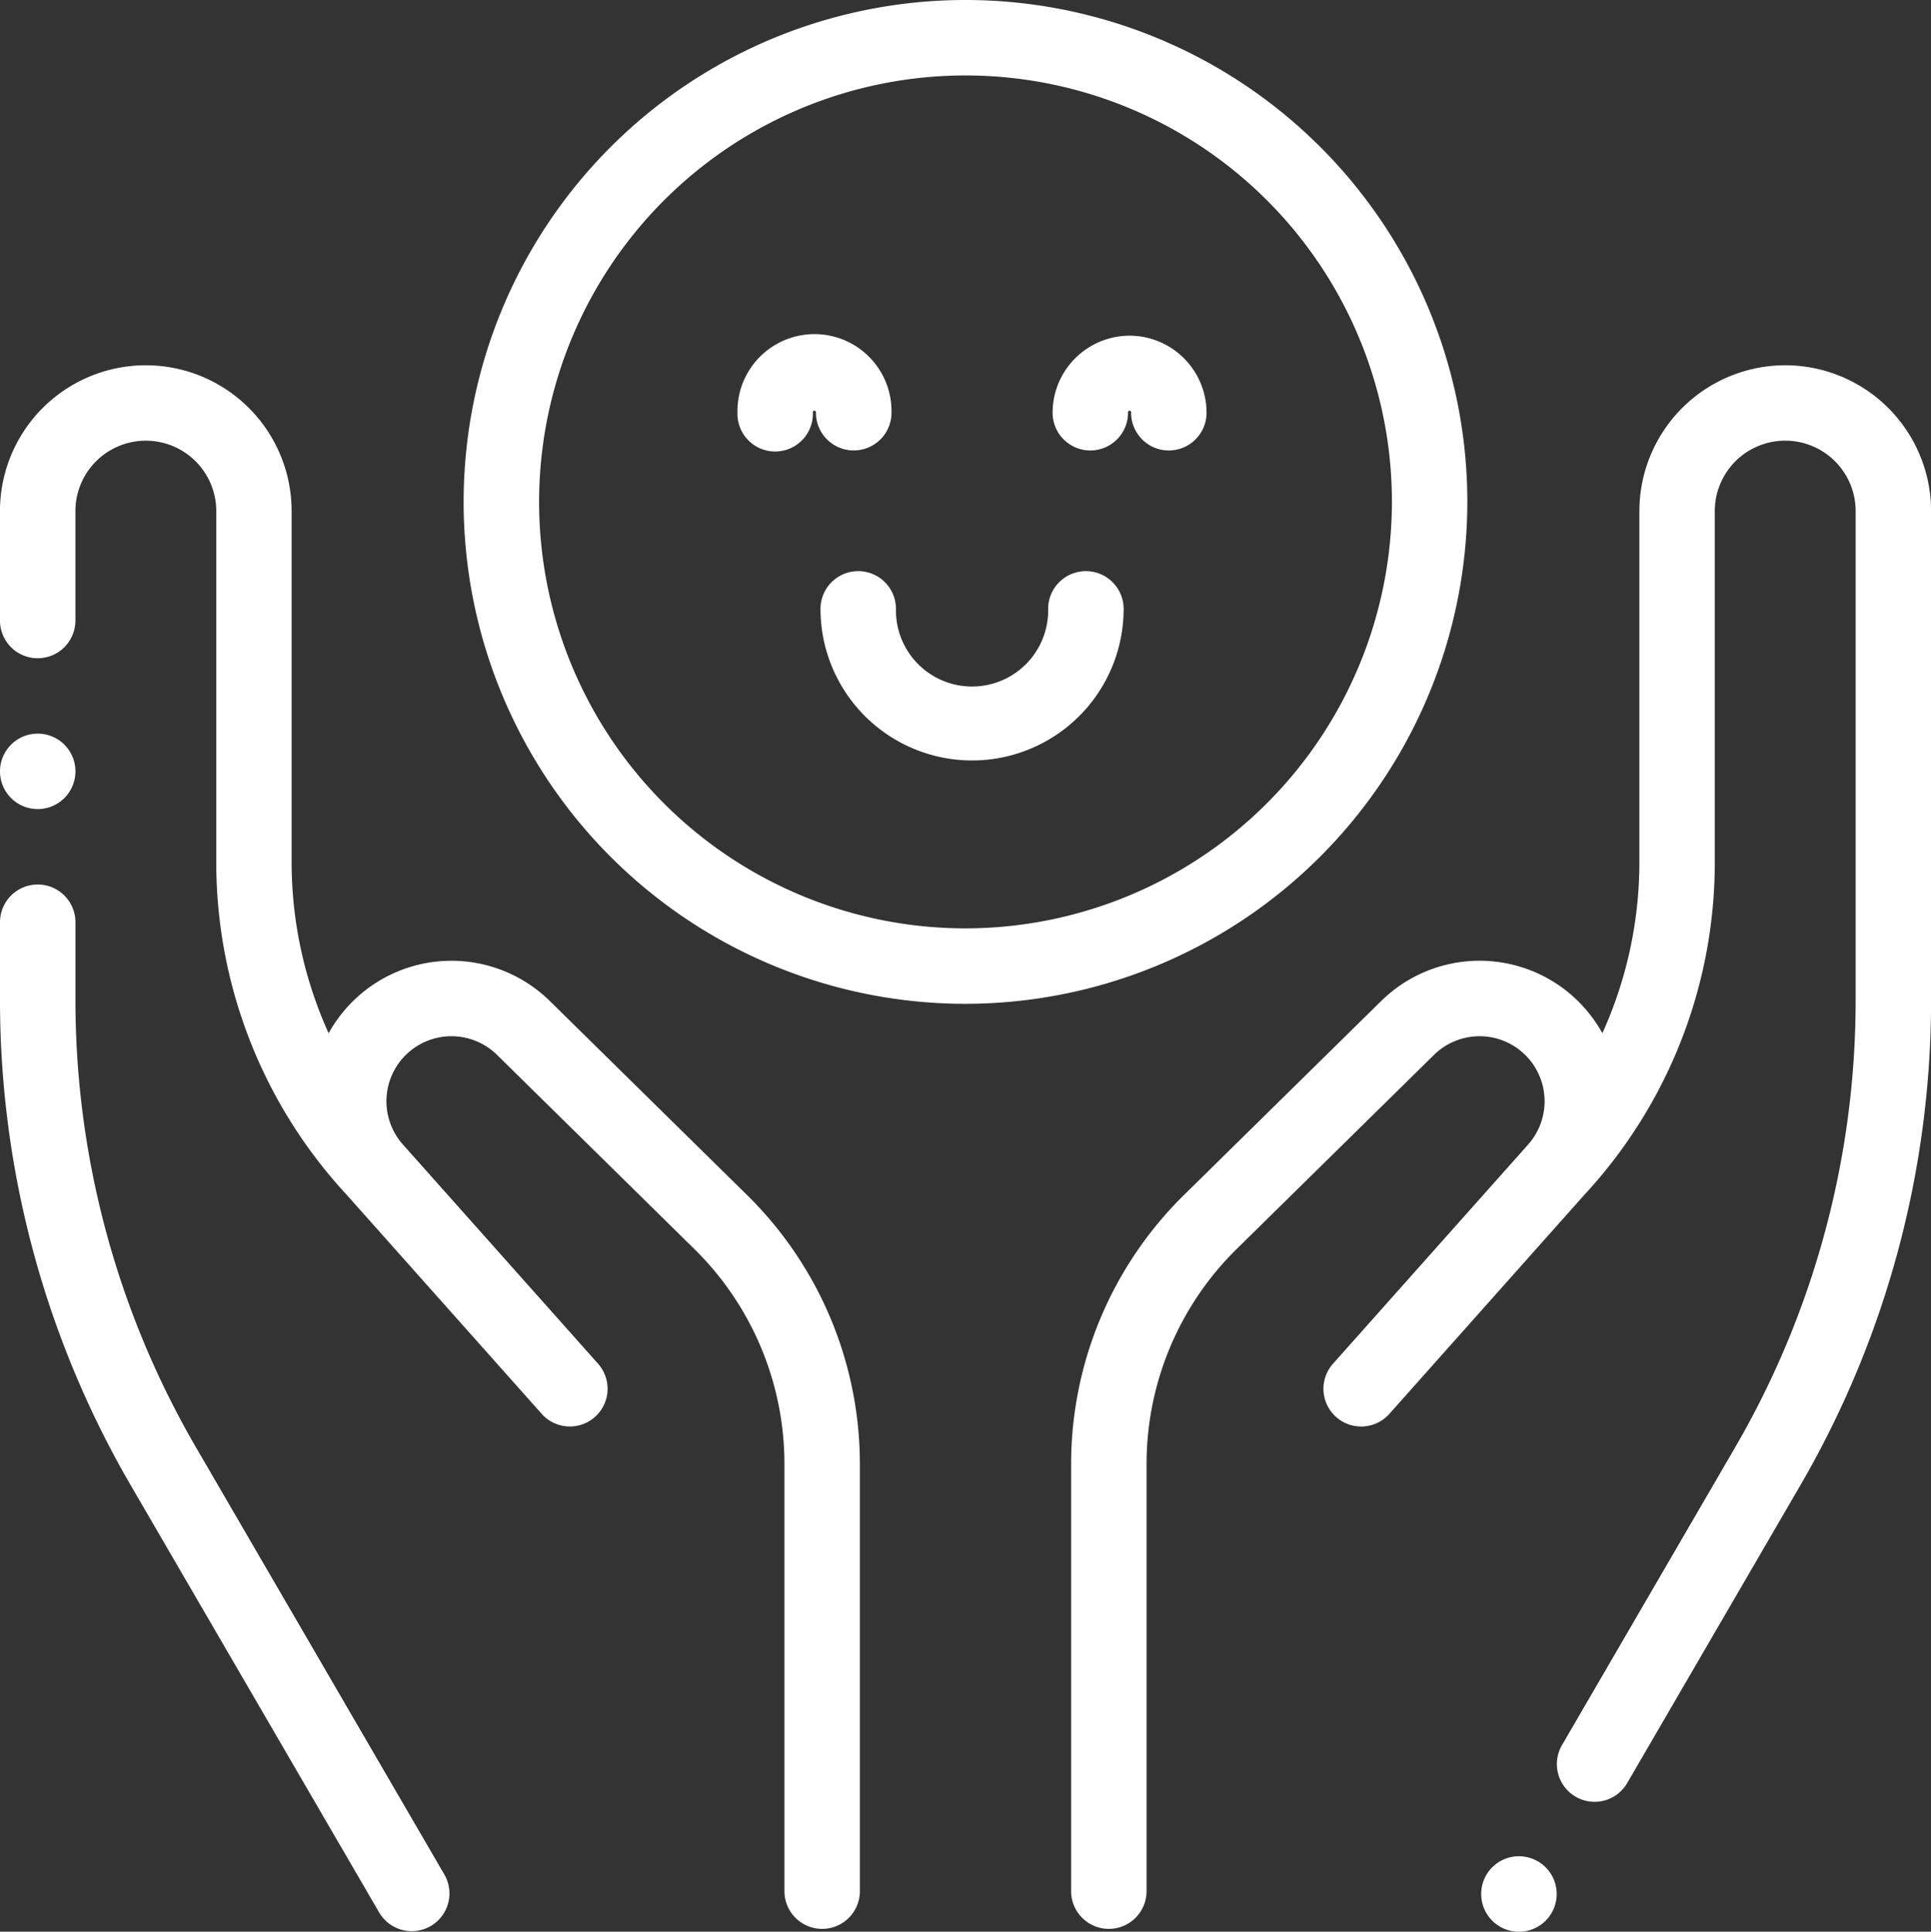
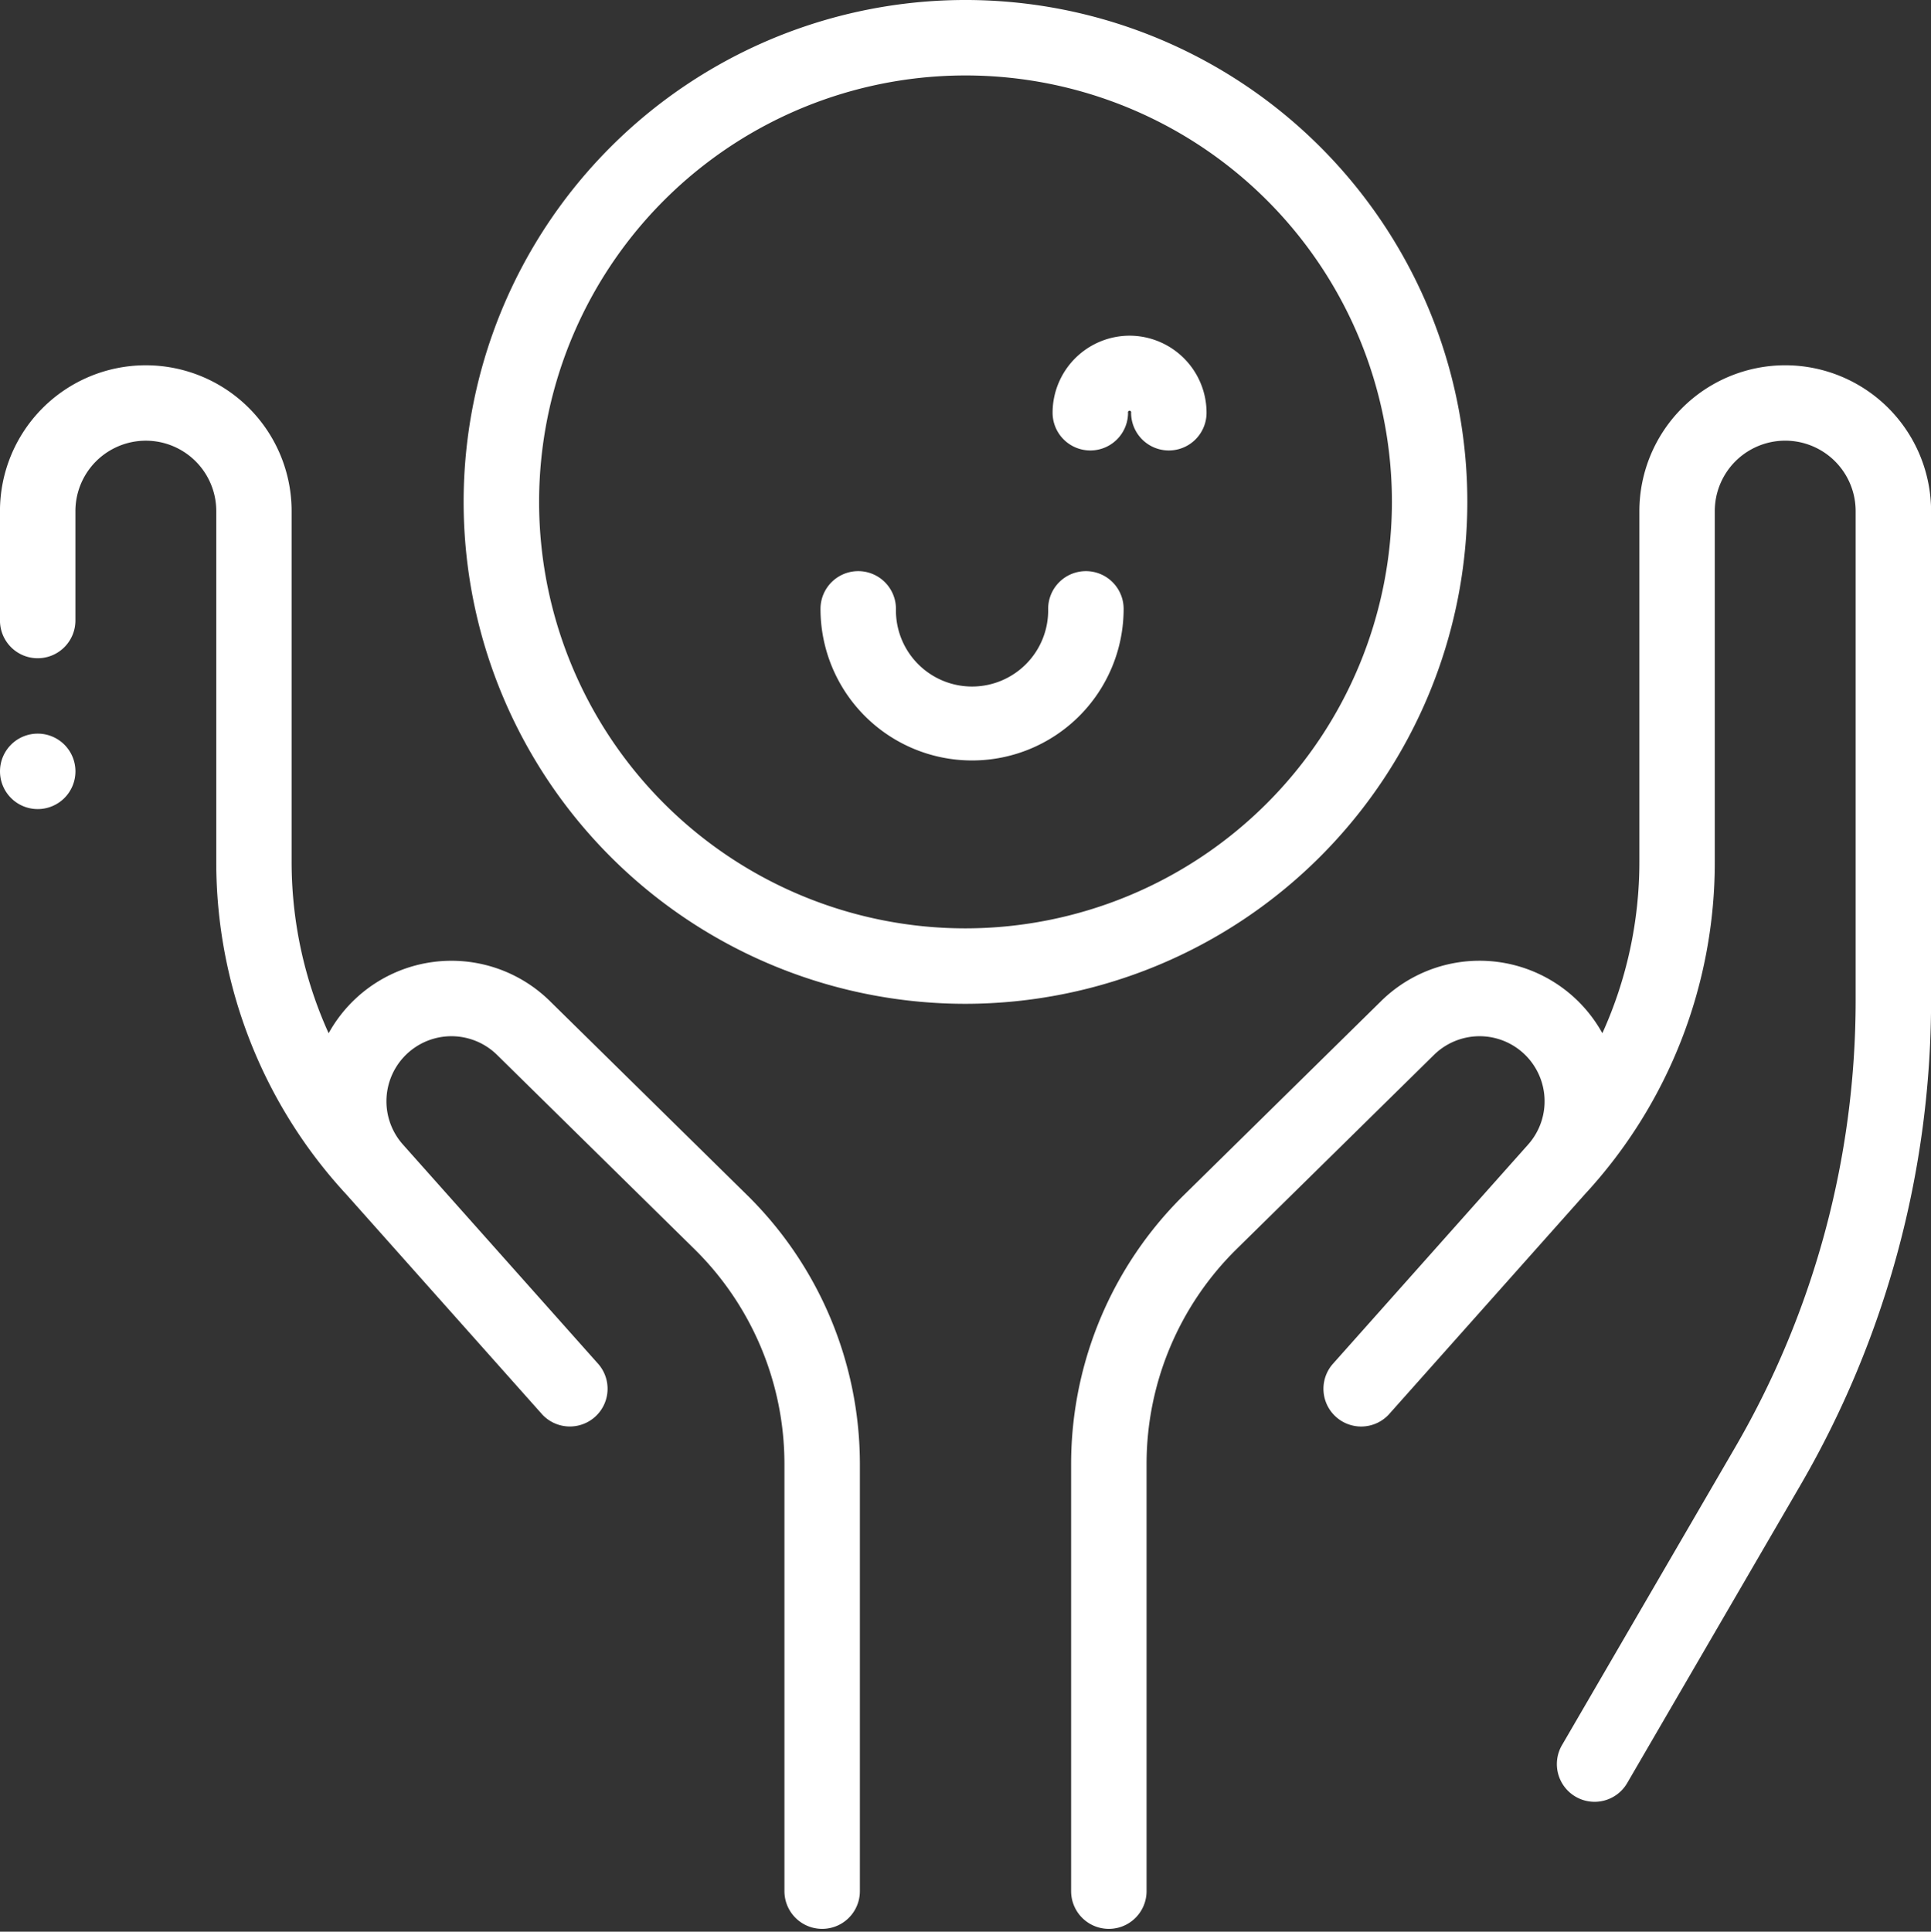
<svg xmlns="http://www.w3.org/2000/svg" id="happiness_1_" data-name="happiness (1)" width="63.065" height="63.081" viewBox="0 0 63.065 63.081">
  <rect x="0" y="0" width="63.065" height="63.081" fill="#333333" stroke="none" />
  <path id="Path_1357" data-name="Path 1357" d="M307.251,96.809a4.768,4.768,0,0,0-4.762,4.763v11.449a13.529,13.529,0,0,1-1.209,5.6,4.582,4.582,0,0,0-7.227-1.048l-6.462,6.356a12.327,12.327,0,0,0-3.661,8.735v13.973a1.232,1.232,0,0,0,2.464,0V132.664a9.847,9.847,0,0,1,2.925-6.979l6.462-6.356a2.123,2.123,0,0,1,2.712-.222,2.125,2.125,0,0,1,.363,3.149l-6.39,7.177a1.232,1.232,0,0,0,1.84,1.638l6.39-7.177v0a15.969,15.969,0,0,0,4.256-10.872V101.571a2.3,2.3,0,1,1,4.6,0v15.983a29.053,29.053,0,0,1-3.935,14.591l-5.645,9.706a1.232,1.232,0,1,0,2.13,1.238l5.645-9.706a31.516,31.516,0,0,0,4.269-15.829V101.571A4.768,4.768,0,0,0,307.251,96.809Zm0,0" transform="translate(-248.948 -84.881)" fill="#fff" />
-   <path id="Path_1358" data-name="Path 1358" d="M393.884,492a1.233,1.233,0,1,0,.871.361A1.242,1.242,0,0,0,393.884,492Zm0,0" transform="translate(-344.276 -431.384)" fill="#fff" />
  <path id="Path_1359" data-name="Path 1359" d="M17.961,117.574a4.583,4.583,0,0,0-7.228,1.048,13.534,13.534,0,0,1-1.209-5.6v-11.45a4.762,4.762,0,1,0-9.525,0v3.572a1.232,1.232,0,1,0,2.464,0v-3.572a2.3,2.3,0,1,1,4.6,0v11.449a15.97,15.97,0,0,0,4.255,10.872l0,0,6.39,7.177a1.232,1.232,0,0,0,1.84-1.638l-6.39-7.177a2.124,2.124,0,0,1,.363-3.148,2.123,2.123,0,0,1,2.712.222l6.461,6.356a9.849,9.849,0,0,1,2.925,6.979v13.973a1.232,1.232,0,0,0,2.464,0V132.664a12.327,12.327,0,0,0-3.661-8.735Zm0,0" transform="translate(0 -84.881)" fill="#fff" />
  <path id="Path_1360" data-name="Path 1360" d="M1.232,196.917A1.232,1.232,0,1,0,0,195.685a1.232,1.232,0,0,0,1.232,1.232Zm0,0" transform="translate(0 -170.496)" fill="#fff" />
-   <path id="Path_1361" data-name="Path 1361" d="M6.4,252.82A29.05,29.05,0,0,1,2.464,238.23v-2.557a1.232,1.232,0,0,0-2.464,0v2.557a31.517,31.517,0,0,0,4.269,15.829l8.123,13.966a1.232,1.232,0,0,0,2.13-1.238Zm0,0" transform="translate(0 -205.557)" fill="#fff" />
-   <path id="Path_1362" data-name="Path 1362" d="M155.686,16.39A16.39,16.39,0,1,0,139.3,32.78,16.408,16.408,0,0,0,155.686,16.39ZM139.3,30.316A13.926,13.926,0,1,1,153.223,16.39,13.942,13.942,0,0,1,139.3,30.316Zm0,0" transform="translate(-107.764)" fill="#fff" />
-   <path id="Path_1363" data-name="Path 1363" d="M199.28,92.716a1.232,1.232,0,0,0,1.232-1.232,2.516,2.516,0,1,0-5.031,0,1.232,1.232,0,1,0,2.463,0,.052.052,0,1,1,.1,0A1.232,1.232,0,0,0,199.28,92.716Zm0,0" transform="translate(-171.396 -78.007)" fill="#fff" />
+   <path id="Path_1362" data-name="Path 1362" d="M155.686,16.39A16.39,16.39,0,1,0,139.3,32.78,16.408,16.408,0,0,0,155.686,16.39M139.3,30.316A13.926,13.926,0,1,1,153.223,16.39,13.942,13.942,0,0,1,139.3,30.316Zm0,0" transform="translate(-107.764)" fill="#fff" />
  <path id="Path_1364" data-name="Path 1364" d="M281.543,88.969a2.519,2.519,0,0,0-2.516,2.516,1.232,1.232,0,1,0,2.464,0,.052.052,0,1,1,.1,0,1.232,1.232,0,1,0,2.464,0A2.519,2.519,0,0,0,281.543,88.969Zm0,0" transform="translate(-244.65 -78.007)" fill="#fff" />
  <path id="Path_1365" data-name="Path 1365" d="M226.167,151.4a1.232,1.232,0,0,0-1.232,1.232,2.486,2.486,0,1,1-4.971,0,1.232,1.232,0,1,0-2.464,0,4.949,4.949,0,0,0,9.9,0A1.232,1.232,0,0,0,226.167,151.4Zm0,0" transform="translate(-190.703 -132.749)" fill="#fff" />
</svg>